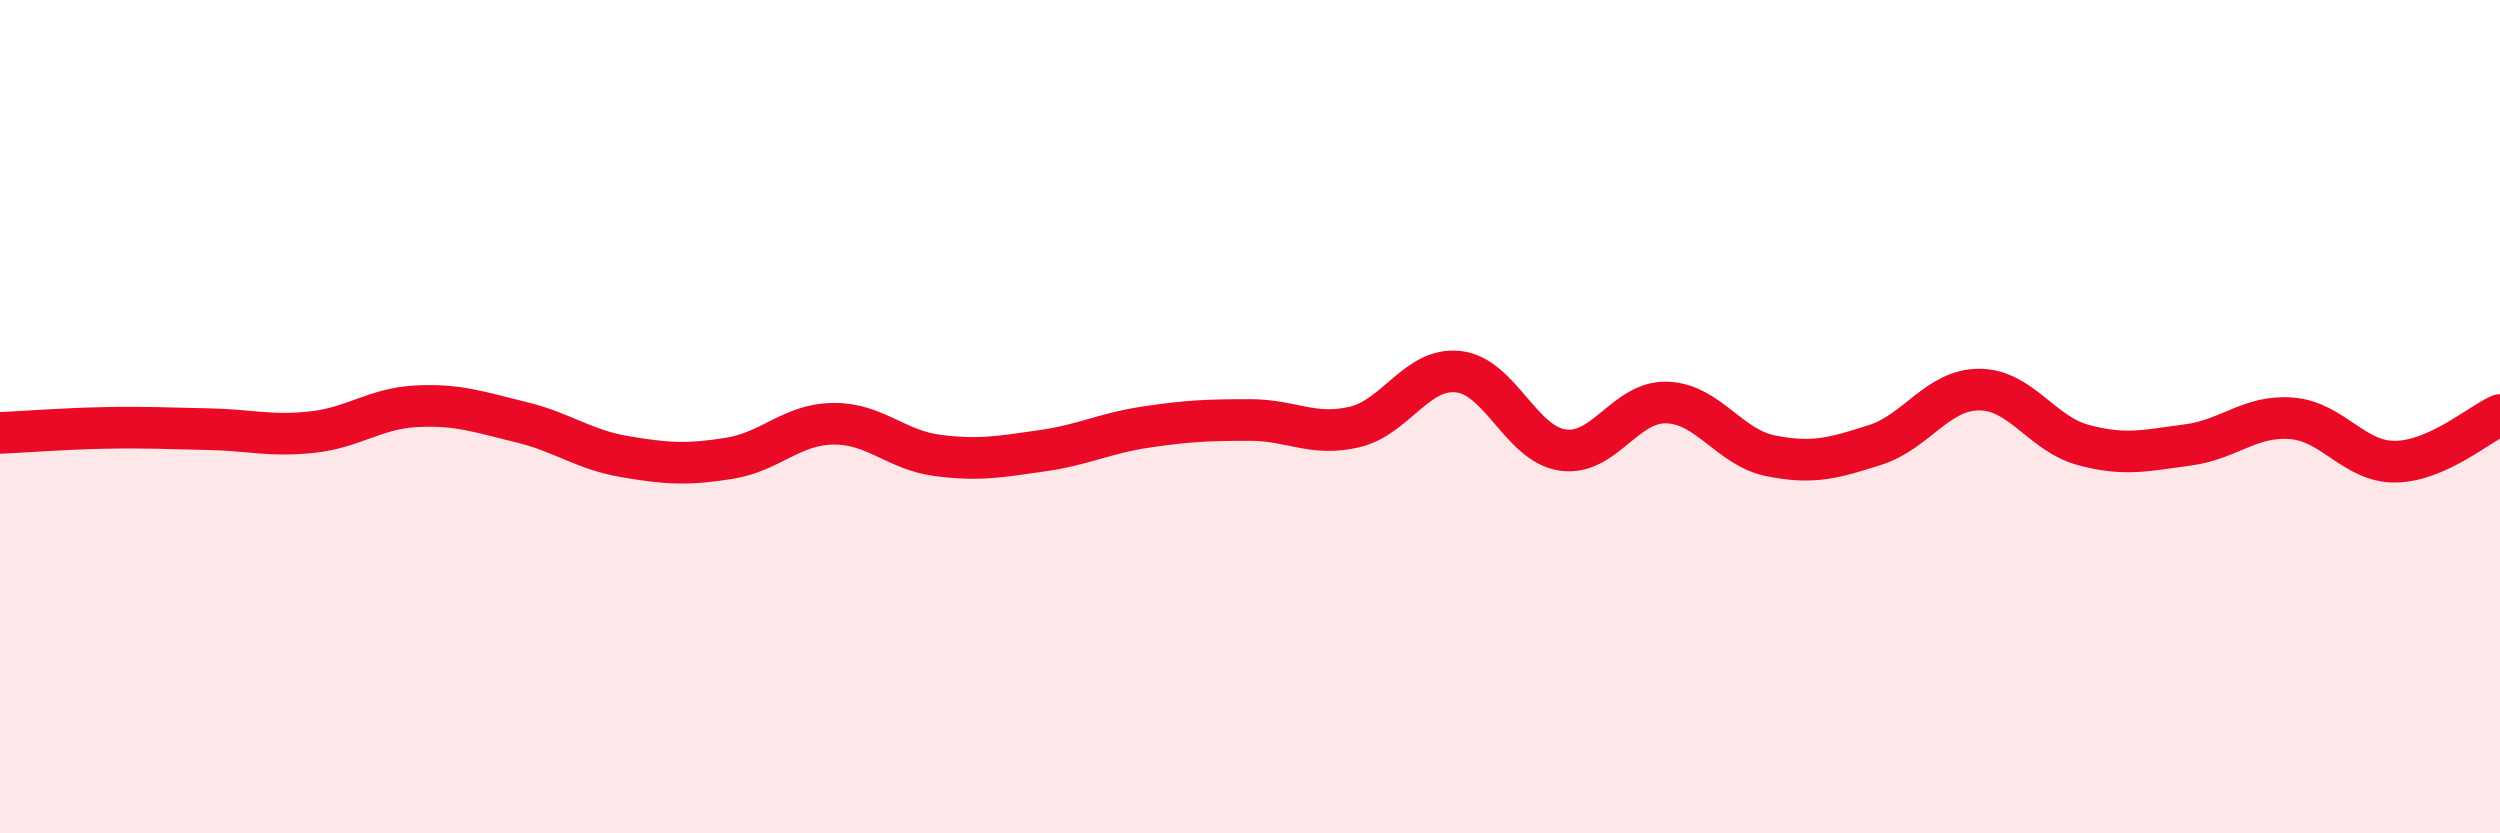
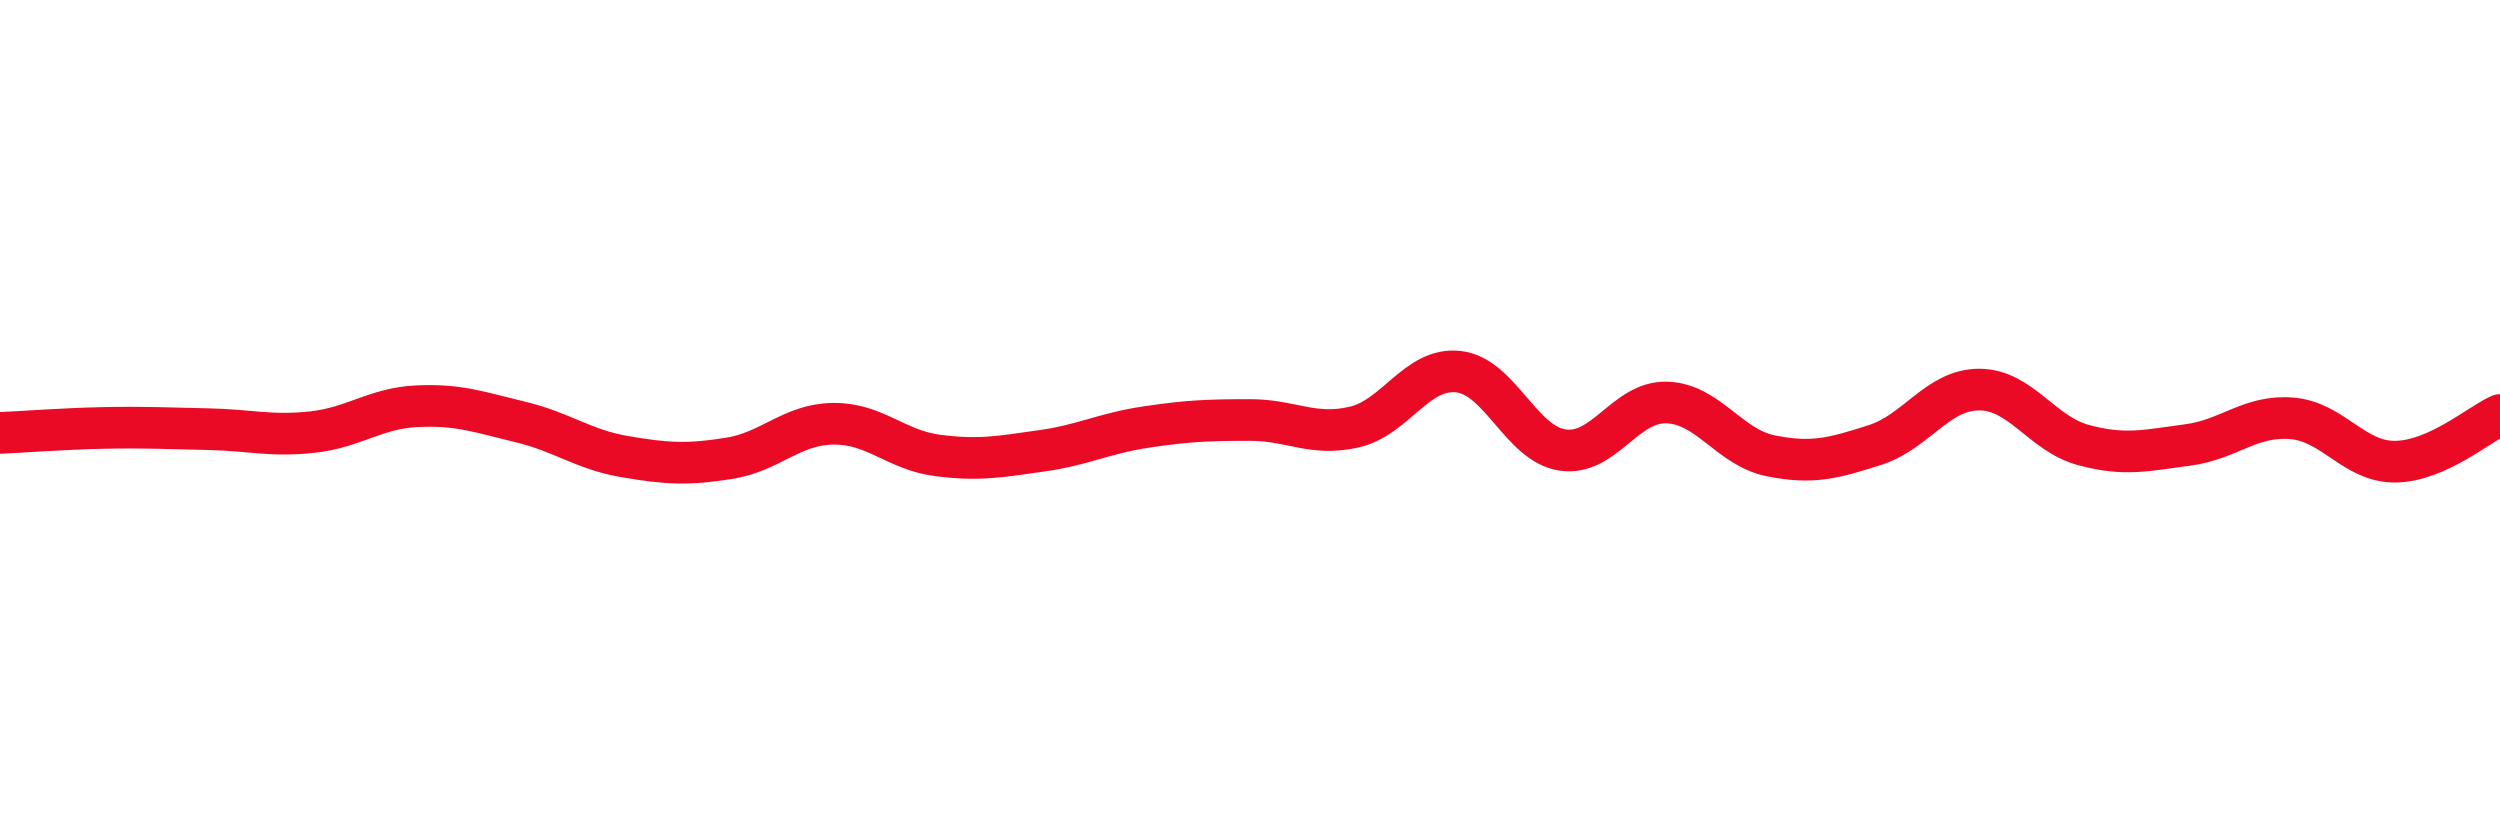
<svg xmlns="http://www.w3.org/2000/svg" width="60" height="20" viewBox="0 0 60 20">
-   <path d="M 0,10.39 C 0.5,10.37 1.5,10.29 2.5,10.27 C 3.5,10.25 4,10.28 5,10.3 C 6,10.32 6.5,10.48 7.5,10.37 C 8.5,10.26 9,9.8 10,9.75 C 11,9.7 11.5,9.89 12.5,10.13 C 13.5,10.37 14,10.79 15,10.96 C 16,11.13 16.5,11.16 17.5,11 C 18.5,10.84 19,10.18 20,10.17 C 21,10.16 21.5,10.8 22.5,10.93 C 23.5,11.06 24,10.96 25,10.82 C 26,10.68 26.5,10.4 27.5,10.25 C 28.5,10.1 29,10.08 30,10.08 C 31,10.08 31.5,10.48 32.5,10.25 C 33.5,10.02 34,8.81 35,8.92 C 36,9.03 36.5,10.65 37.5,10.8 C 38.5,10.95 39,9.63 40,9.66 C 41,9.69 41.5,10.74 42.5,10.94 C 43.5,11.14 44,11 45,10.68 C 46,10.36 46.5,9.35 47.5,9.35 C 48.5,9.35 49,10.41 50,10.68 C 51,10.95 51.5,10.81 52.5,10.68 C 53.5,10.55 54,9.96 55,10.04 C 56,10.12 56.5,11.1 57.5,11.08 C 58.5,11.06 59.5,10.18 60,9.96L60 20L0 20Z" fill="#EB0A25" opacity="0.1" stroke-linecap="round" stroke-linejoin="round" />
  <path d="M 0,10.39 C 0.5,10.37 1.5,10.29 2.5,10.27 C 3.5,10.25 4,10.28 5,10.3 C 6,10.32 6.5,10.48 7.5,10.37 C 8.5,10.26 9,9.8 10,9.75 C 11,9.7 11.5,9.89 12.5,10.13 C 13.5,10.37 14,10.79 15,10.96 C 16,11.13 16.5,11.16 17.5,11 C 18.5,10.84 19,10.18 20,10.17 C 21,10.16 21.5,10.8 22.5,10.93 C 23.5,11.06 24,10.96 25,10.82 C 26,10.68 26.5,10.4 27.5,10.25 C 28.5,10.1 29,10.08 30,10.08 C 31,10.08 31.5,10.48 32.5,10.25 C 33.5,10.02 34,8.81 35,8.92 C 36,9.03 36.5,10.65 37.5,10.8 C 38.5,10.95 39,9.63 40,9.66 C 41,9.69 41.5,10.74 42.5,10.94 C 43.5,11.14 44,11 45,10.68 C 46,10.36 46.5,9.35 47.5,9.35 C 48.5,9.35 49,10.41 50,10.68 C 51,10.95 51.5,10.81 52.5,10.68 C 53.5,10.55 54,9.96 55,10.04 C 56,10.12 56.5,11.1 57.5,11.08 C 58.5,11.06 59.5,10.18 60,9.96" stroke="#EB0A25" stroke-width="1" fill="none" stroke-linecap="round" stroke-linejoin="round" />
</svg>